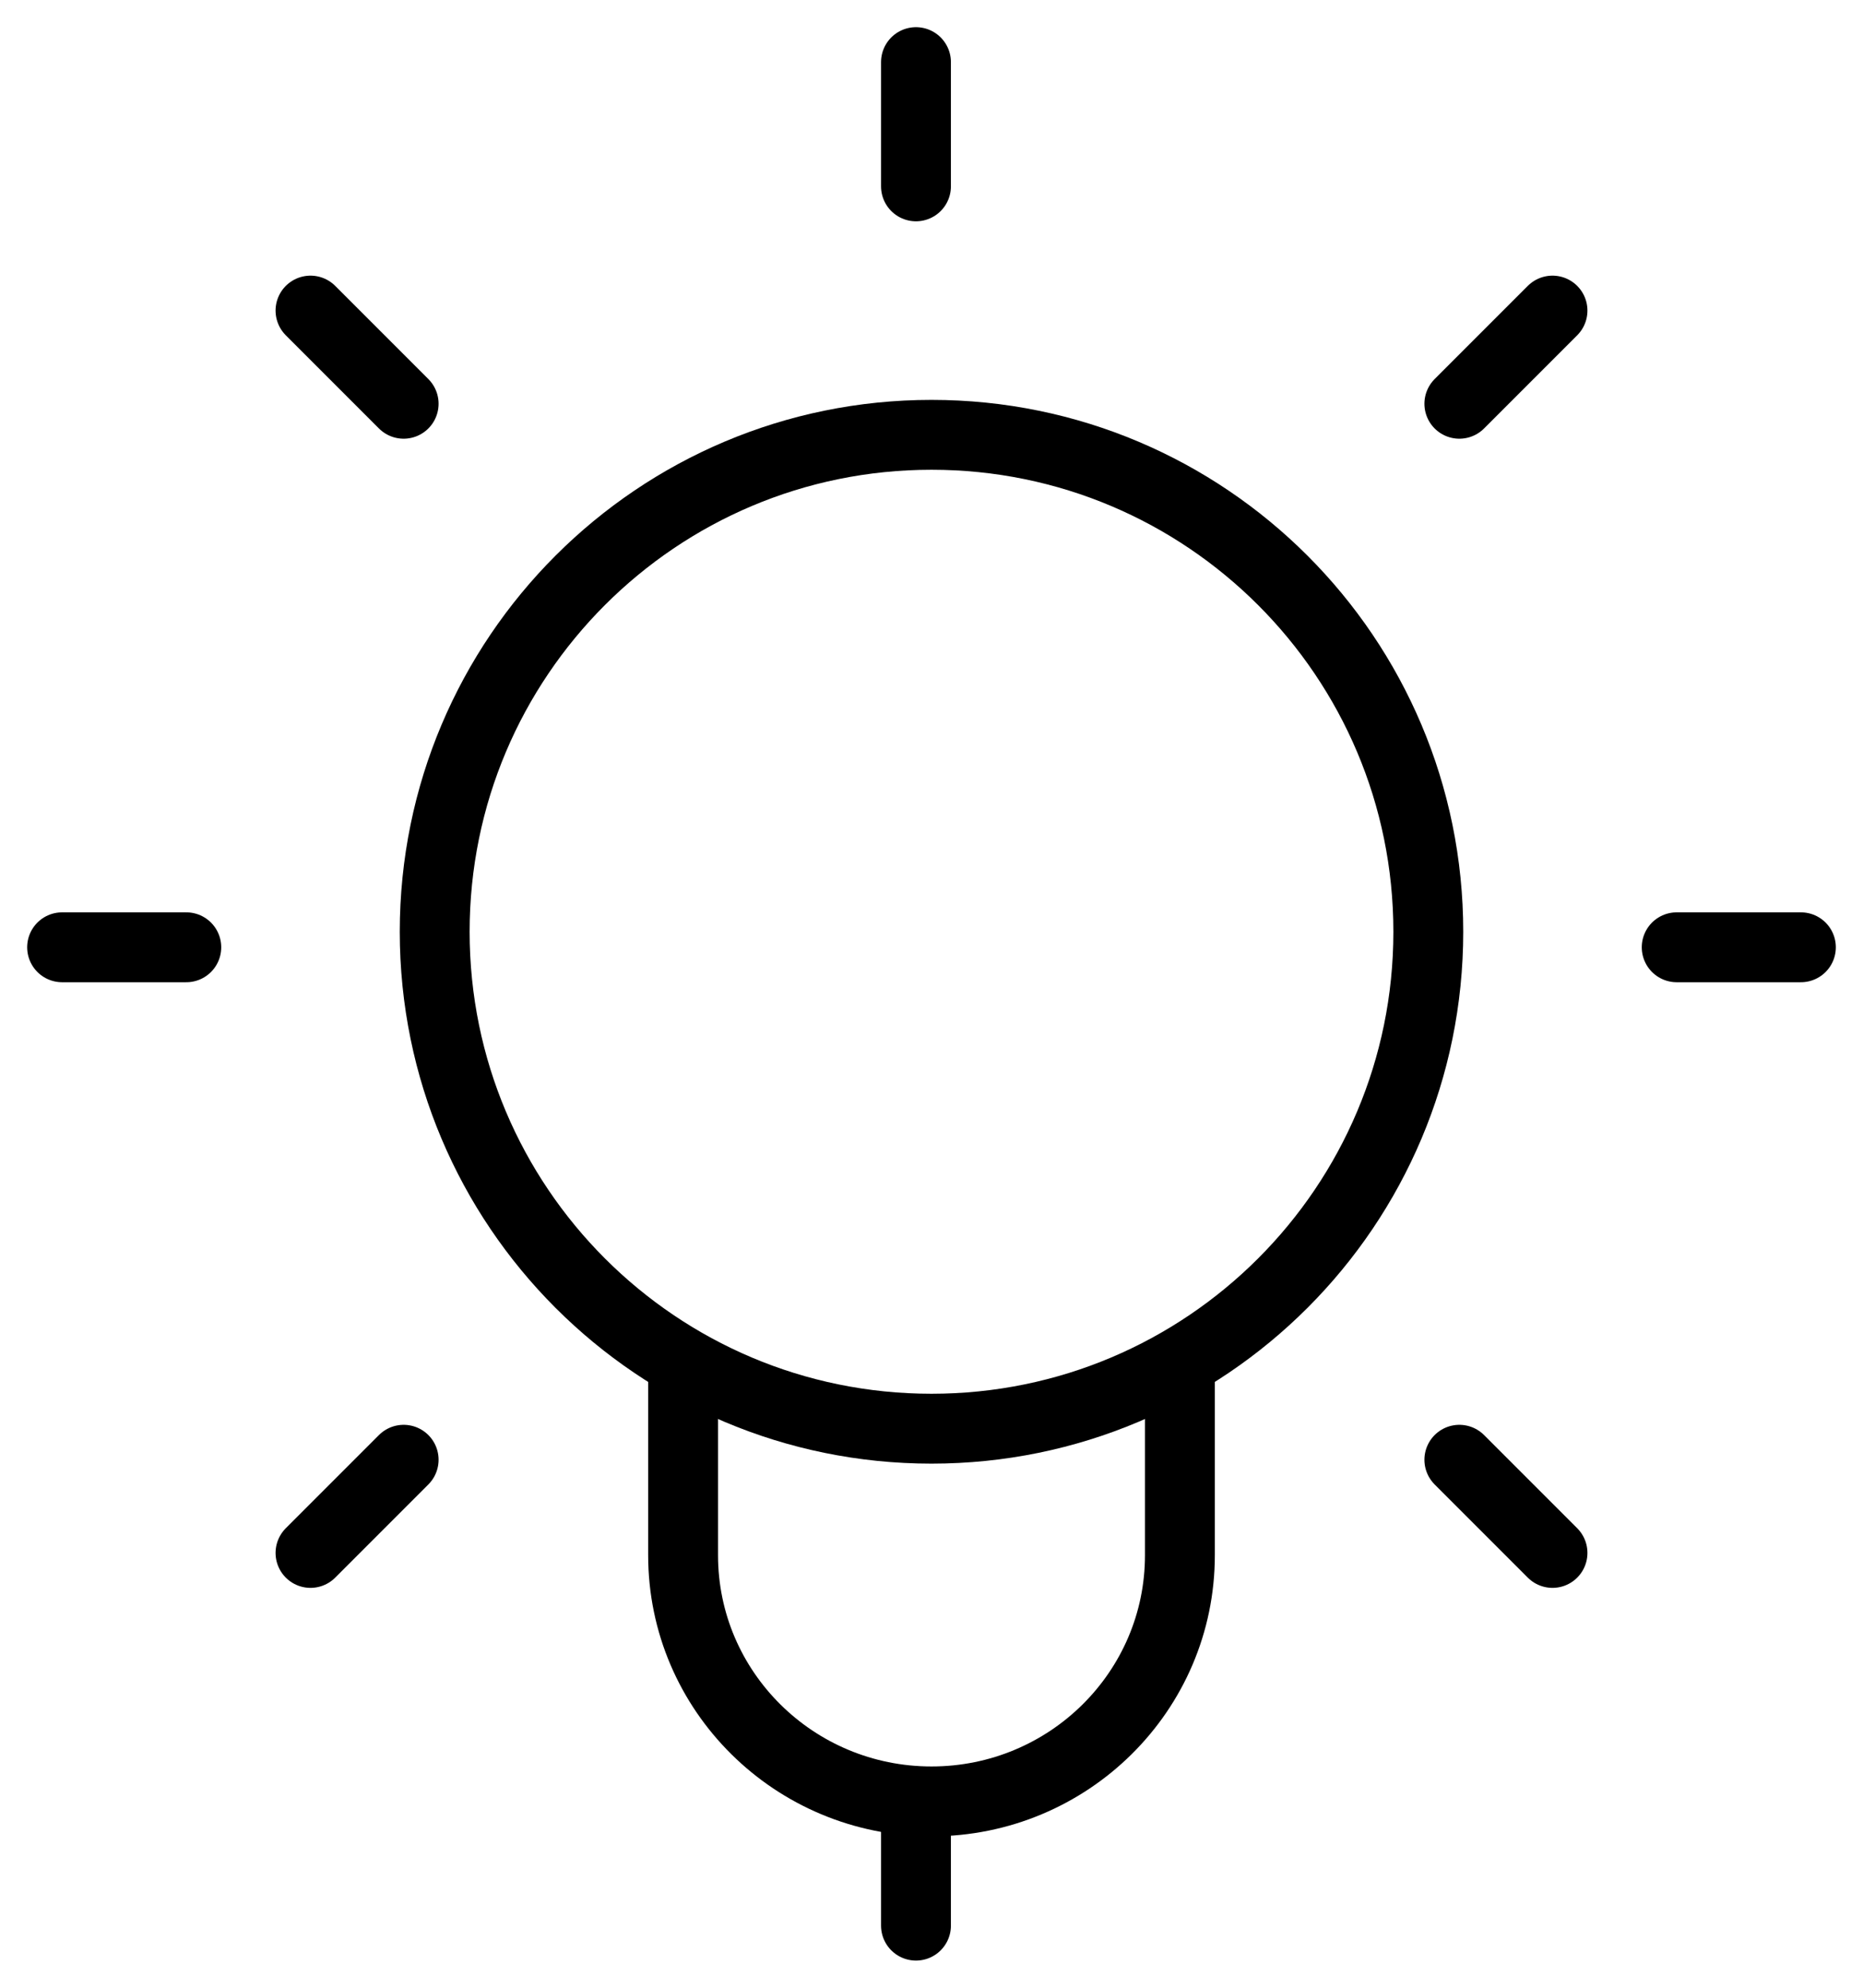
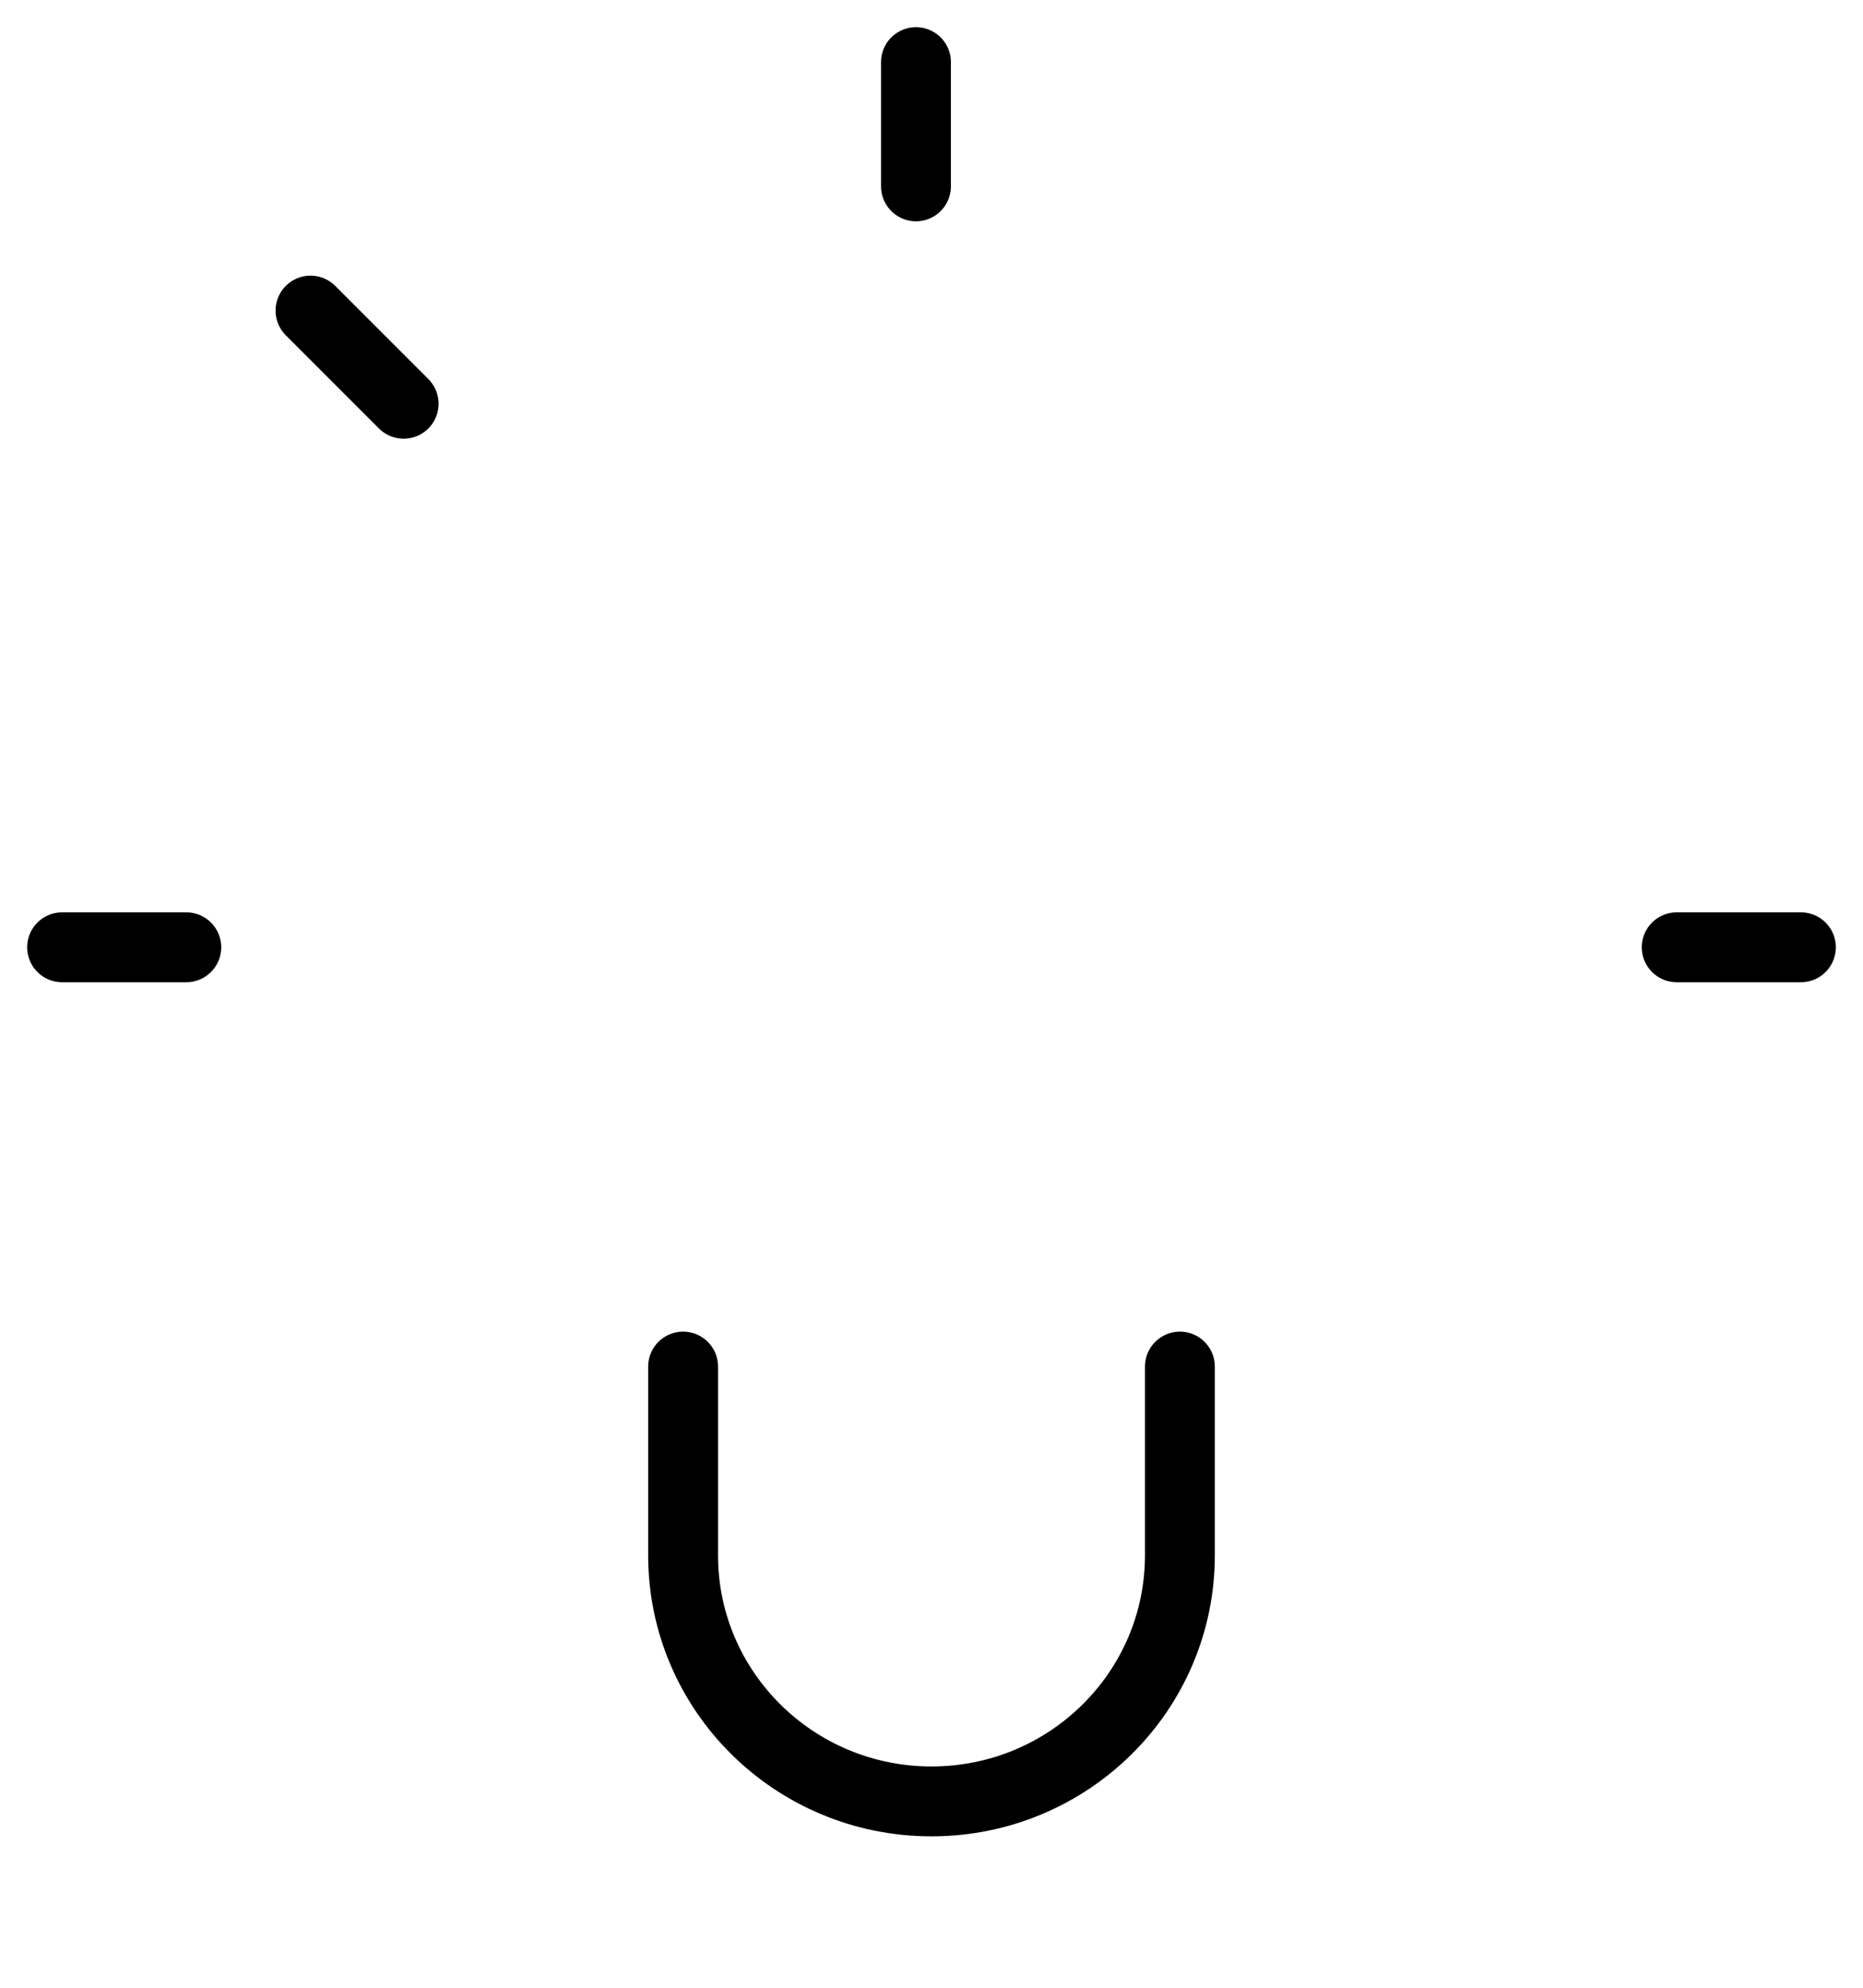
<svg xmlns="http://www.w3.org/2000/svg" width="60px" height="64px" viewBox="0 0 60 64" version="1.1">
  <title>streamline-icon-study-light-idea@20x20</title>
  <g id="Page-1" stroke="none" stroke-width="1" fill="none" fill-rule="evenodd" stroke-linecap="round" stroke-linejoin="round">
    <g id="TaxPro-Surgent-CPE-Desktop" transform="translate(-828, -2534)" stroke="#000000" stroke-width="2.25">
      <g id="streamline-icon-study-light-idea@20x20" transform="translate(830, 2536)">
        <line x1="27.5" y1="4" x2="27.5" y2="0" id="Path" />
-         <line x1="45" y1="11" x2="48" y2="8" id="Path" />
        <line x1="52" y1="28.5" x2="56" y2="28.5" id="Path" />
-         <line x1="45" y1="45" x2="48" y2="48" id="Path" />
        <line x1="11" y1="11" x2="8" y2="8" id="Path" />
        <line x1="4" y1="28.5" x2="0" y2="28.5" id="Path" />
-         <line x1="11" y1="45" x2="8" y2="48" id="Path" />
        <path d="M20,42 L20,48.075 C20,52.452 23.582,56 28,56 C32.418,56 36,52.452 36,48.075 L36,42" id="Path" />
-         <path d="M12,28 C12,36.837 19.163,44 28,44 C36.837,44 44,36.837 44,28 C44,19.163 36.837,12 28,12 C19.163,12 12,19.163 12,28 Z" id="Path" />
-         <line x1="27.5" y1="56" x2="27.5" y2="60" id="Path" />
      </g>
    </g>
  </g>
</svg>